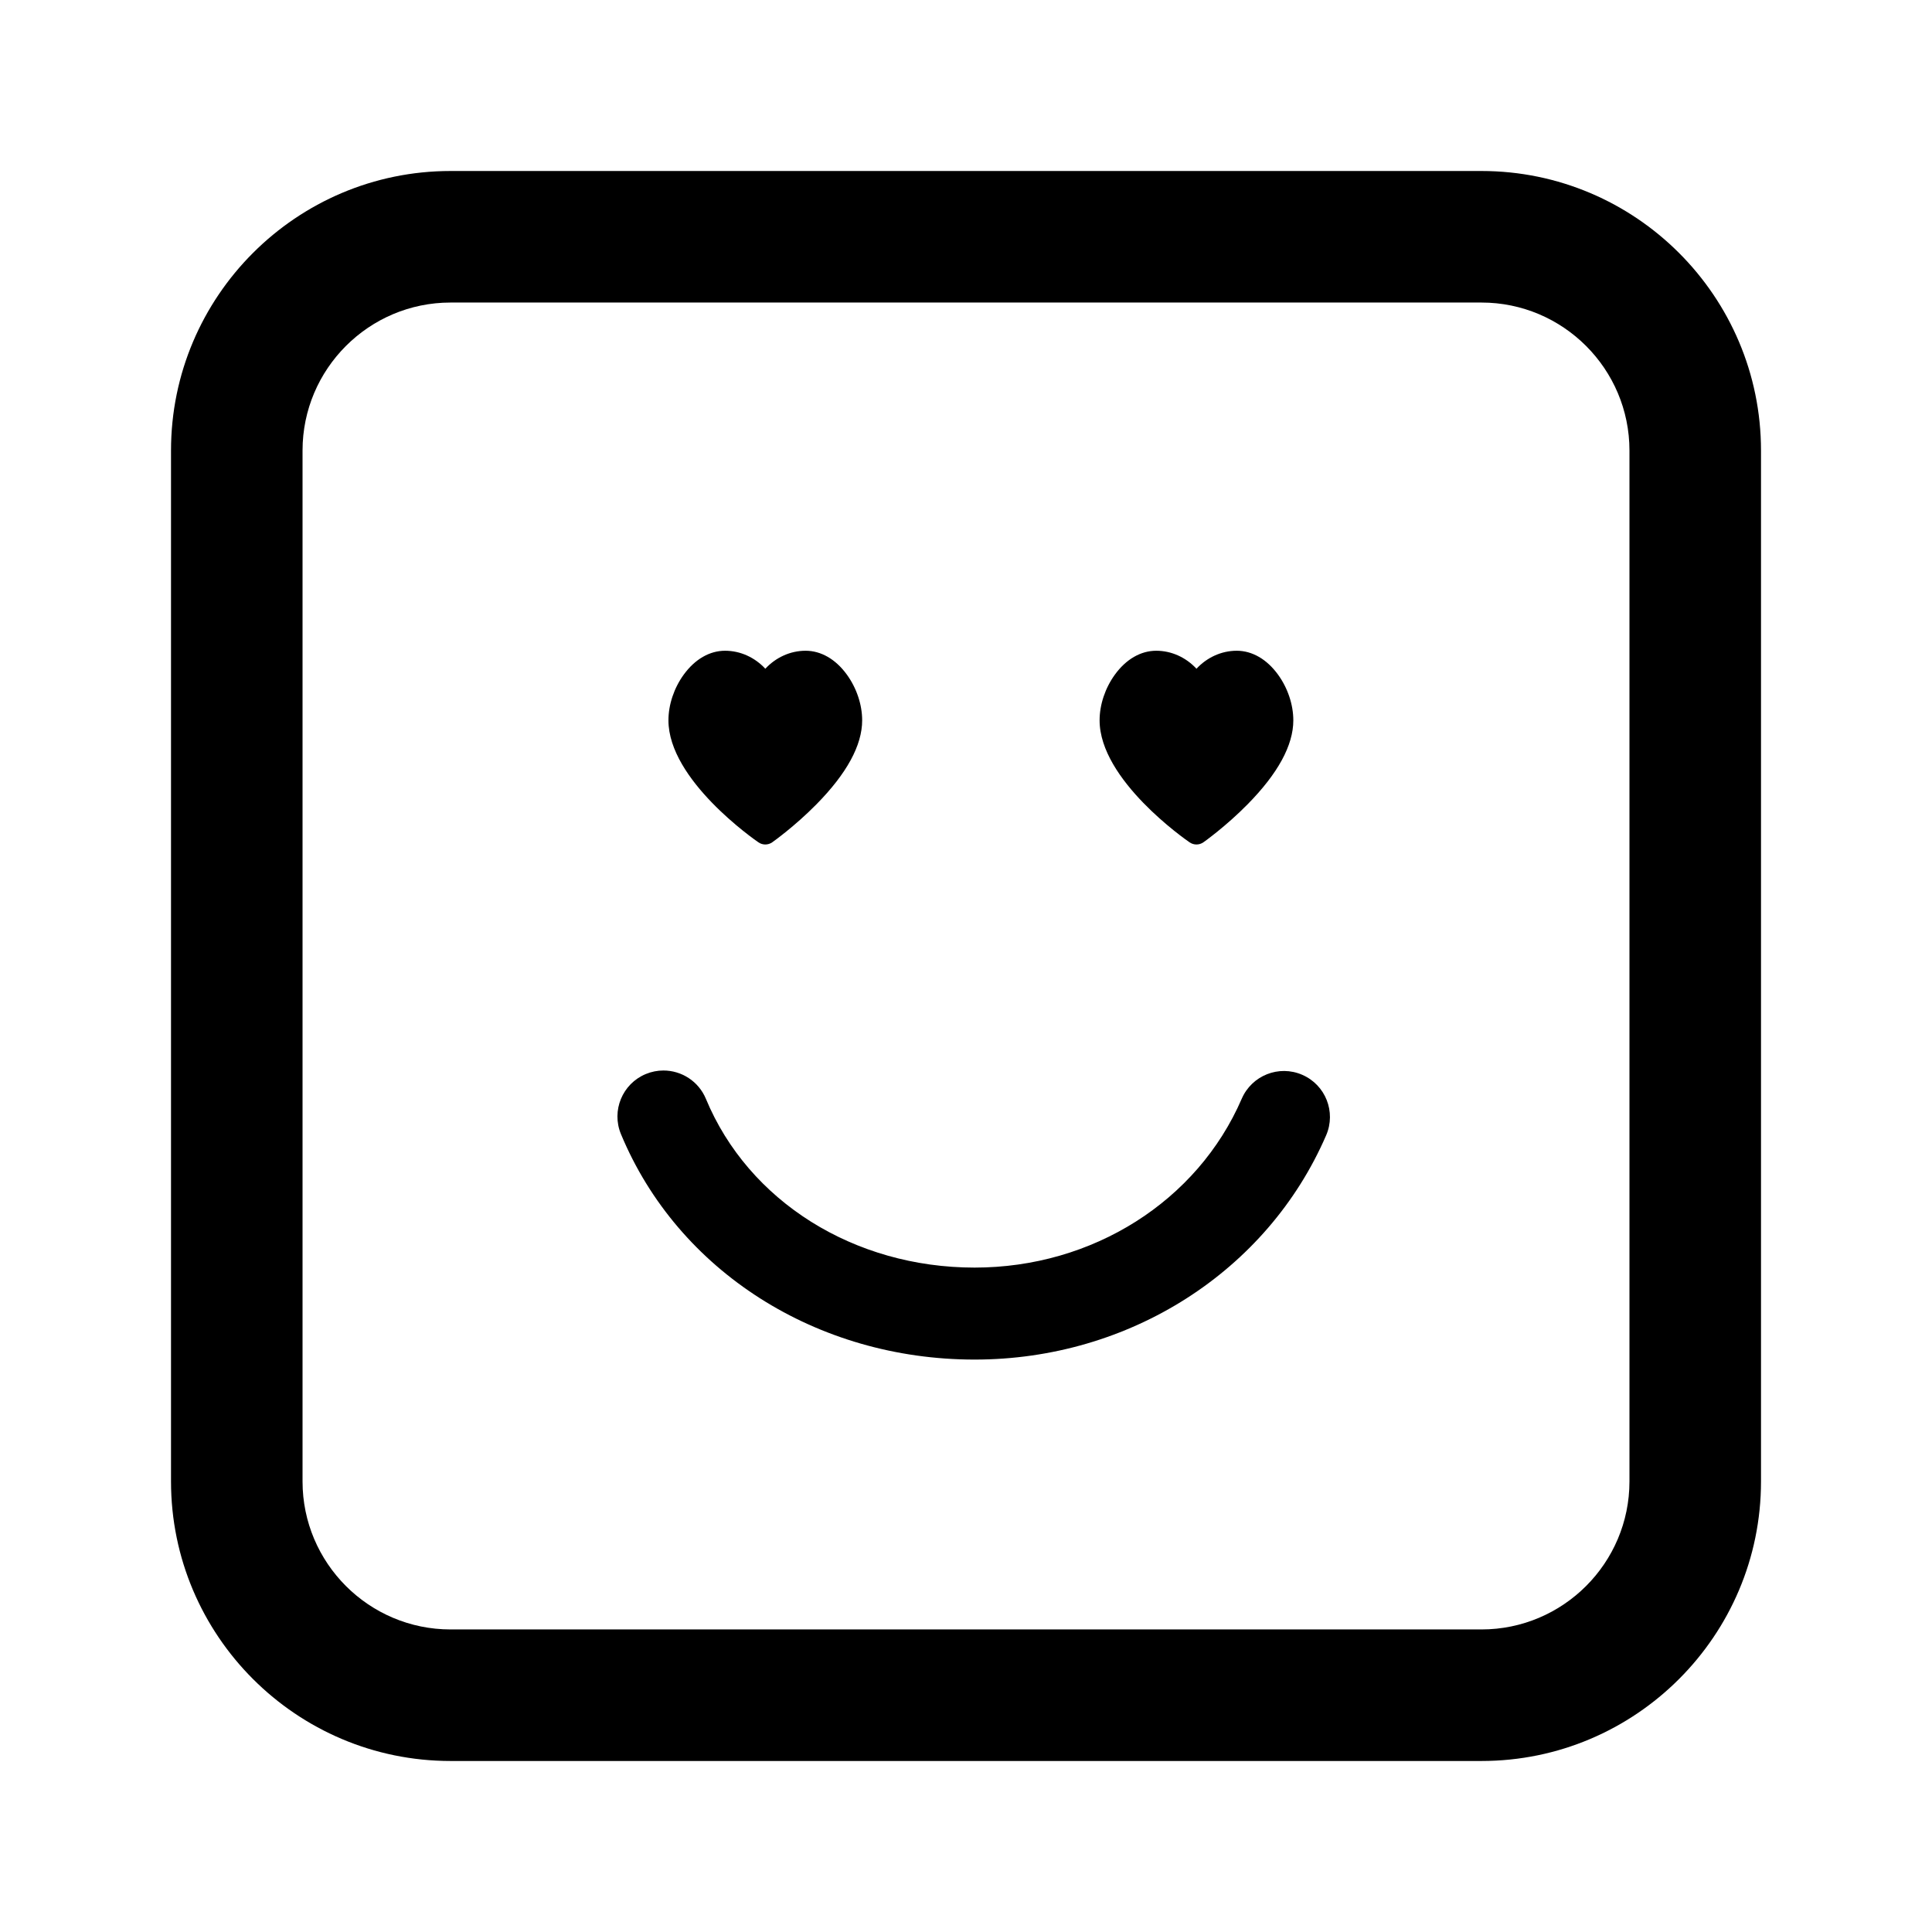
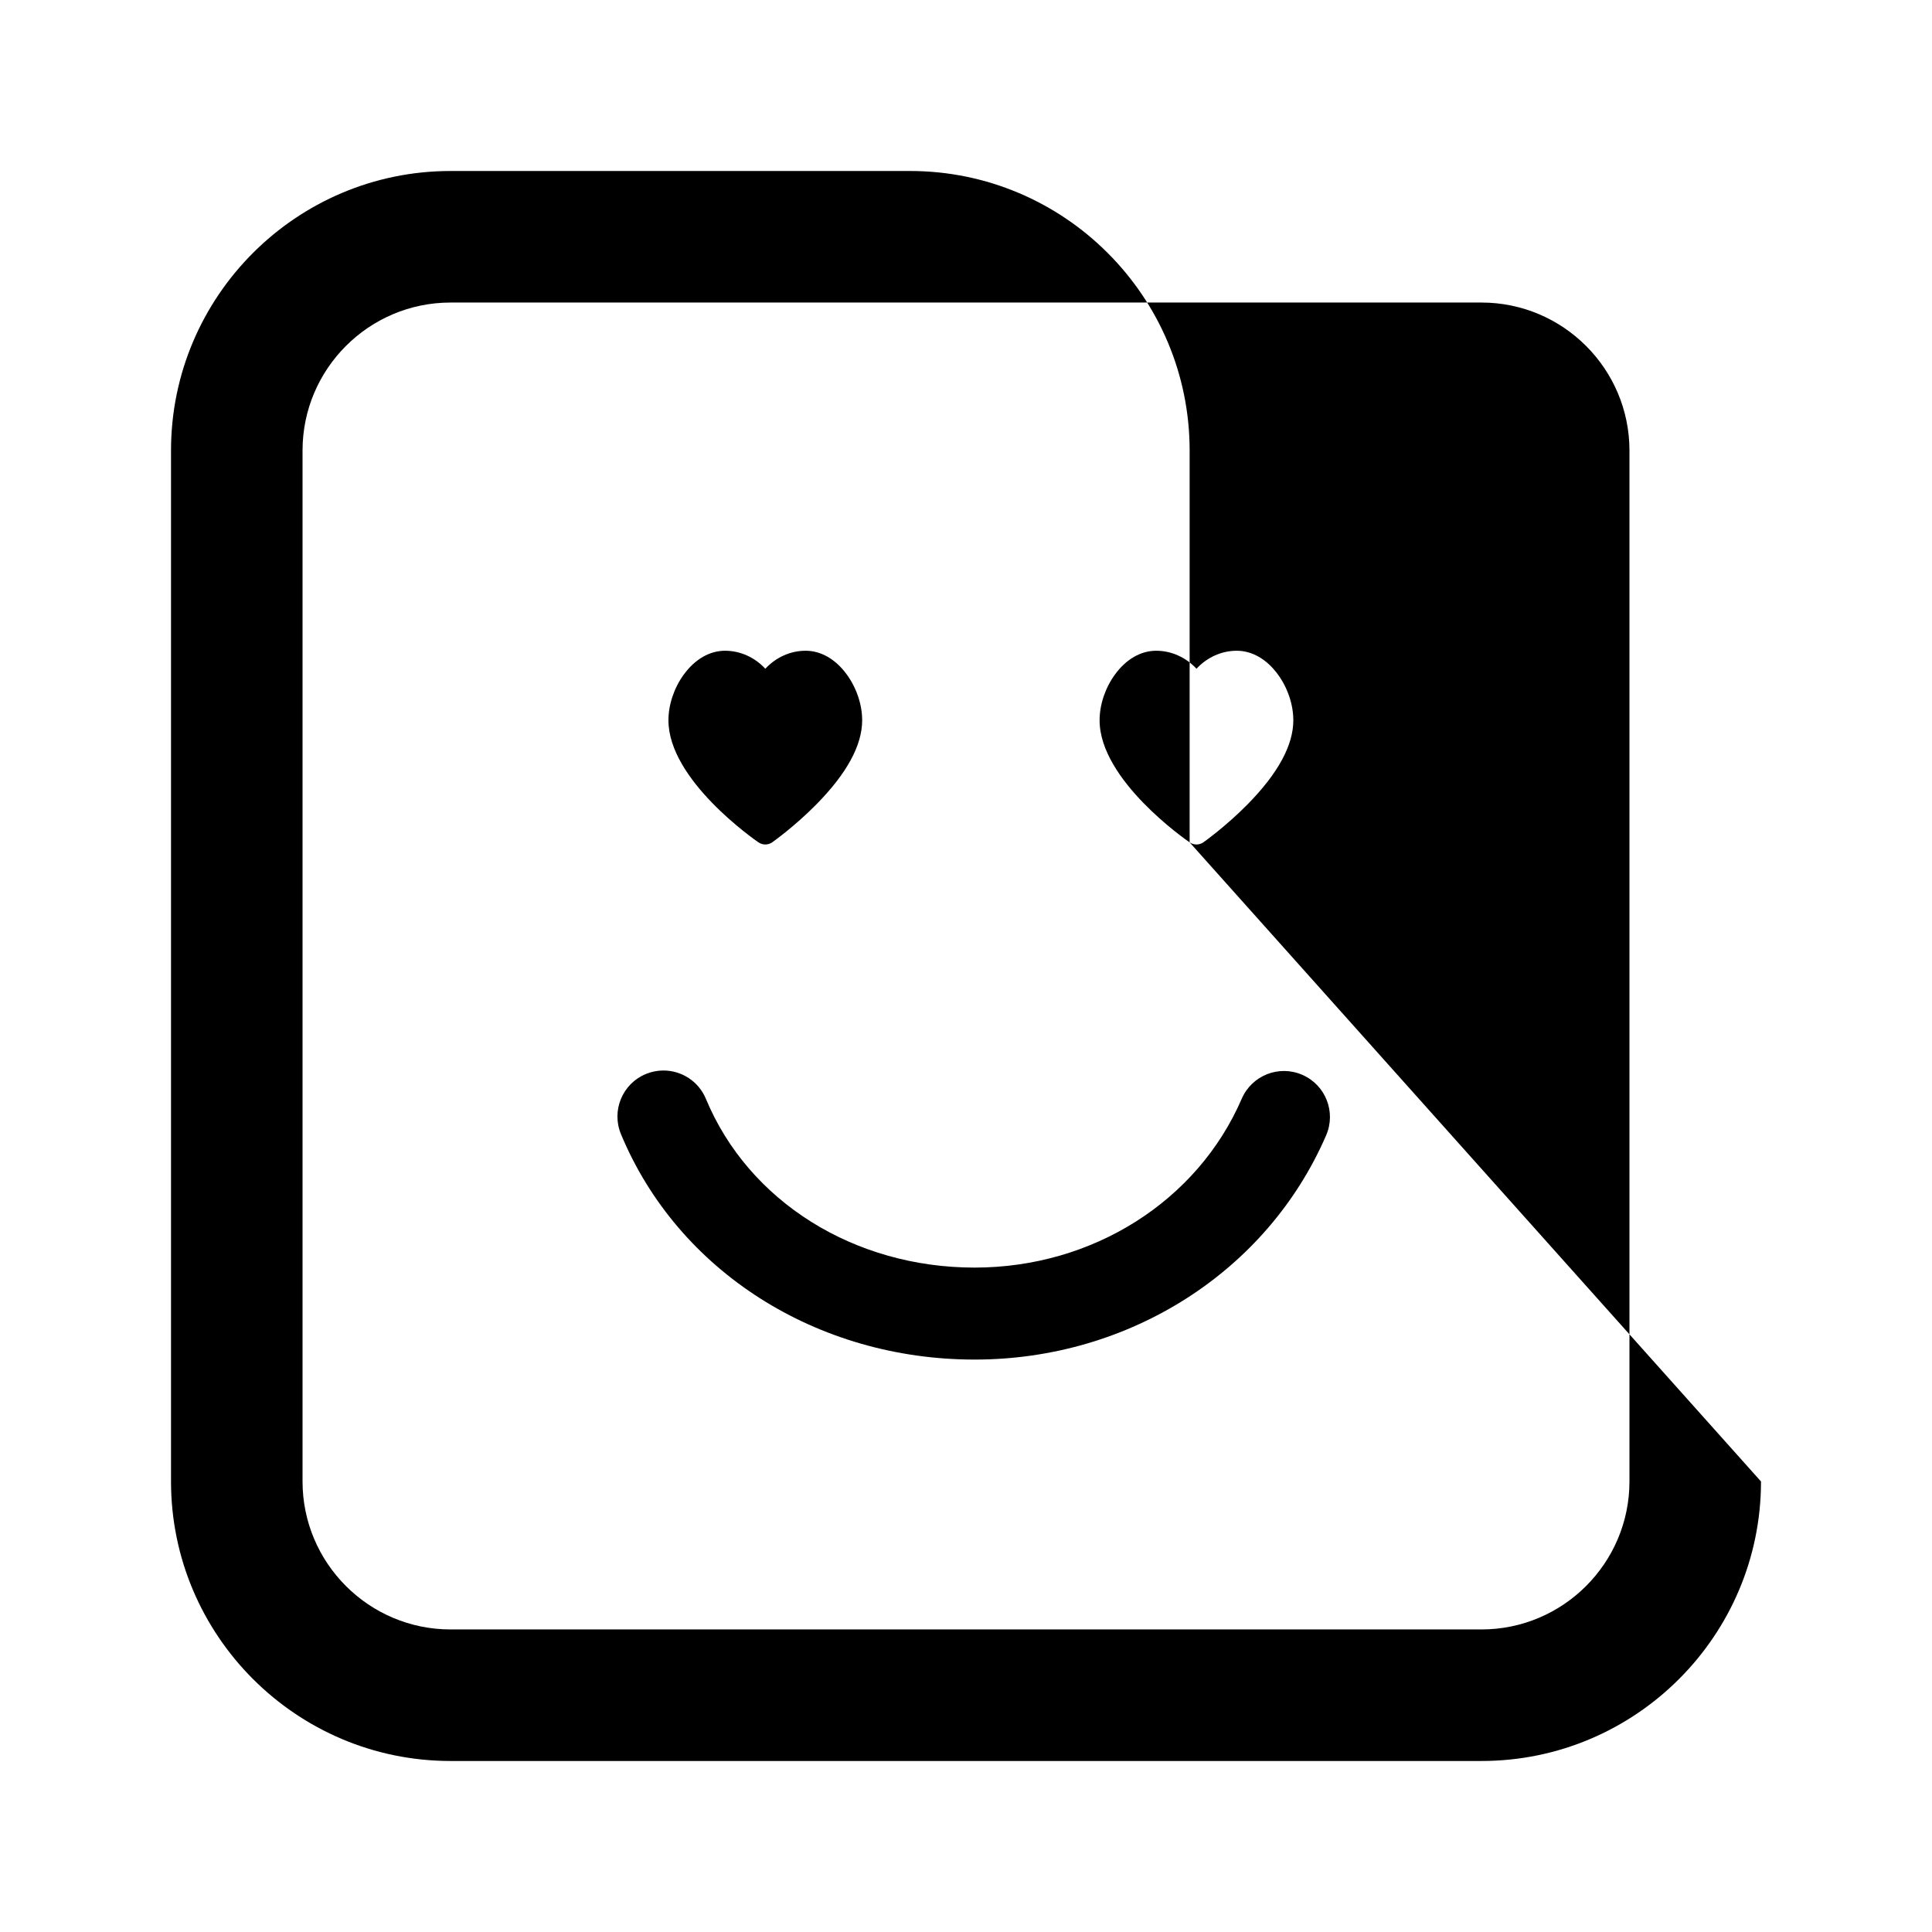
<svg xmlns="http://www.w3.org/2000/svg" version="1.1" id="Layer_1_copy_2" x="0px" y="0px" width="126px" height="126px" viewBox="0 0 126 126" enable-background="new 0 0 126 126" xml:space="preserve">
-   <path stroke="#6D6E70" stroke-width="0" stroke-linecap="round" stroke-linejoin="round" d="M43.594,46.979  c0-1.025,0.365-2.114,1.002-2.988c0.729-1,1.684-1.551,2.691-1.551c1,0,1.942,0.437,2.625,1.173  c0.684-0.736,1.626-1.173,2.626-1.173c1.006,0,1.961,0.551,2.688,1.551c0.637,0.874,1.002,1.963,1.002,2.988  c0,1.628-1.006,3.473-2.991,5.485c-1.414,1.434-2.812,2.425-2.87,2.466c-0.137,0.097-0.296,0.145-0.455,0.145  c-0.156,0-0.313-0.046-0.446-0.138C49.226,54.772,43.594,50.869,43.594,46.979z M63.561,88.668c10.085,0,19.085-5.742,22.928-14.629  c0.657-1.521-0.042-3.287-1.563-3.944c-1.521-0.66-3.286,0.042-3.944,1.563c-2.893,6.689-9.73,11.011-17.421,11.011  c-7.868,0-14.747-4.319-17.523-11.004c-0.479-1.154-1.596-1.85-2.771-1.85c-0.384,0-0.773,0.074-1.149,0.23  c-1.531,0.636-2.256,2.392-1.62,3.921C44.206,82.897,53.26,88.668,63.561,88.668z M77.585,54.937  c0.134,0.092,0.29,0.138,0.446,0.138c0.159,0,0.318-0.048,0.455-0.145c0.059-0.041,1.456-1.032,2.87-2.466  c1.985-2.013,2.991-3.857,2.991-5.485c0-1.024-0.365-2.114-1.002-2.988c-0.728-1-1.683-1.551-2.688-1.551  c-1,0-1.942,0.437-2.626,1.173c-0.683-0.736-1.625-1.173-2.625-1.173c-1.008,0-1.963,0.551-2.691,1.551  c-0.637,0.874-1.002,1.963-1.002,2.988C71.713,50.869,77.345,54.772,77.585,54.937z M114.848,96.618V29.382  c0-10.052-8.178-18.23-18.23-18.23H29.383c-10.053,0-18.23,8.178-18.23,18.23v67.235c0,10.052,8.178,18.23,18.23,18.23h67.234  C106.67,114.848,114.848,106.67,114.848,96.618z M96.617,19.731c5.322,0,9.652,4.33,9.652,9.651v67.235  c0,5.321-4.33,9.651-9.652,9.651H29.383c-5.322,0-9.652-4.33-9.652-9.651V29.382c0-5.321,4.33-9.651,9.652-9.651H96.617z" />
+   <path stroke="#6D6E70" stroke-width="0" stroke-linecap="round" stroke-linejoin="round" d="M43.594,46.979  c0-1.025,0.365-2.114,1.002-2.988c0.729-1,1.684-1.551,2.691-1.551c1,0,1.942,0.437,2.625,1.173  c0.684-0.736,1.626-1.173,2.626-1.173c1.006,0,1.961,0.551,2.688,1.551c0.637,0.874,1.002,1.963,1.002,2.988  c0,1.628-1.006,3.473-2.991,5.485c-1.414,1.434-2.812,2.425-2.87,2.466c-0.137,0.097-0.296,0.145-0.455,0.145  c-0.156,0-0.313-0.046-0.446-0.138C49.226,54.772,43.594,50.869,43.594,46.979z M63.561,88.668c10.085,0,19.085-5.742,22.928-14.629  c0.657-1.521-0.042-3.287-1.563-3.944c-1.521-0.66-3.286,0.042-3.944,1.563c-2.893,6.689-9.73,11.011-17.421,11.011  c-7.868,0-14.747-4.319-17.523-11.004c-0.479-1.154-1.596-1.85-2.771-1.85c-0.384,0-0.773,0.074-1.149,0.23  c-1.531,0.636-2.256,2.392-1.62,3.921C44.206,82.897,53.26,88.668,63.561,88.668z M77.585,54.937  c0.134,0.092,0.29,0.138,0.446,0.138c0.159,0,0.318-0.048,0.455-0.145c0.059-0.041,1.456-1.032,2.87-2.466  c1.985-2.013,2.991-3.857,2.991-5.485c0-1.024-0.365-2.114-1.002-2.988c-0.728-1-1.683-1.551-2.688-1.551  c-1,0-1.942,0.437-2.626,1.173c-0.683-0.736-1.625-1.173-2.625-1.173c-1.008,0-1.963,0.551-2.691,1.551  c-0.637,0.874-1.002,1.963-1.002,2.988C71.713,50.869,77.345,54.772,77.585,54.937z V29.382  c0-10.052-8.178-18.23-18.23-18.23H29.383c-10.053,0-18.23,8.178-18.23,18.23v67.235c0,10.052,8.178,18.23,18.23,18.23h67.234  C106.67,114.848,114.848,106.67,114.848,96.618z M96.617,19.731c5.322,0,9.652,4.33,9.652,9.651v67.235  c0,5.321-4.33,9.651-9.652,9.651H29.383c-5.322,0-9.652-4.33-9.652-9.651V29.382c0-5.321,4.33-9.651,9.652-9.651H96.617z" />
</svg>